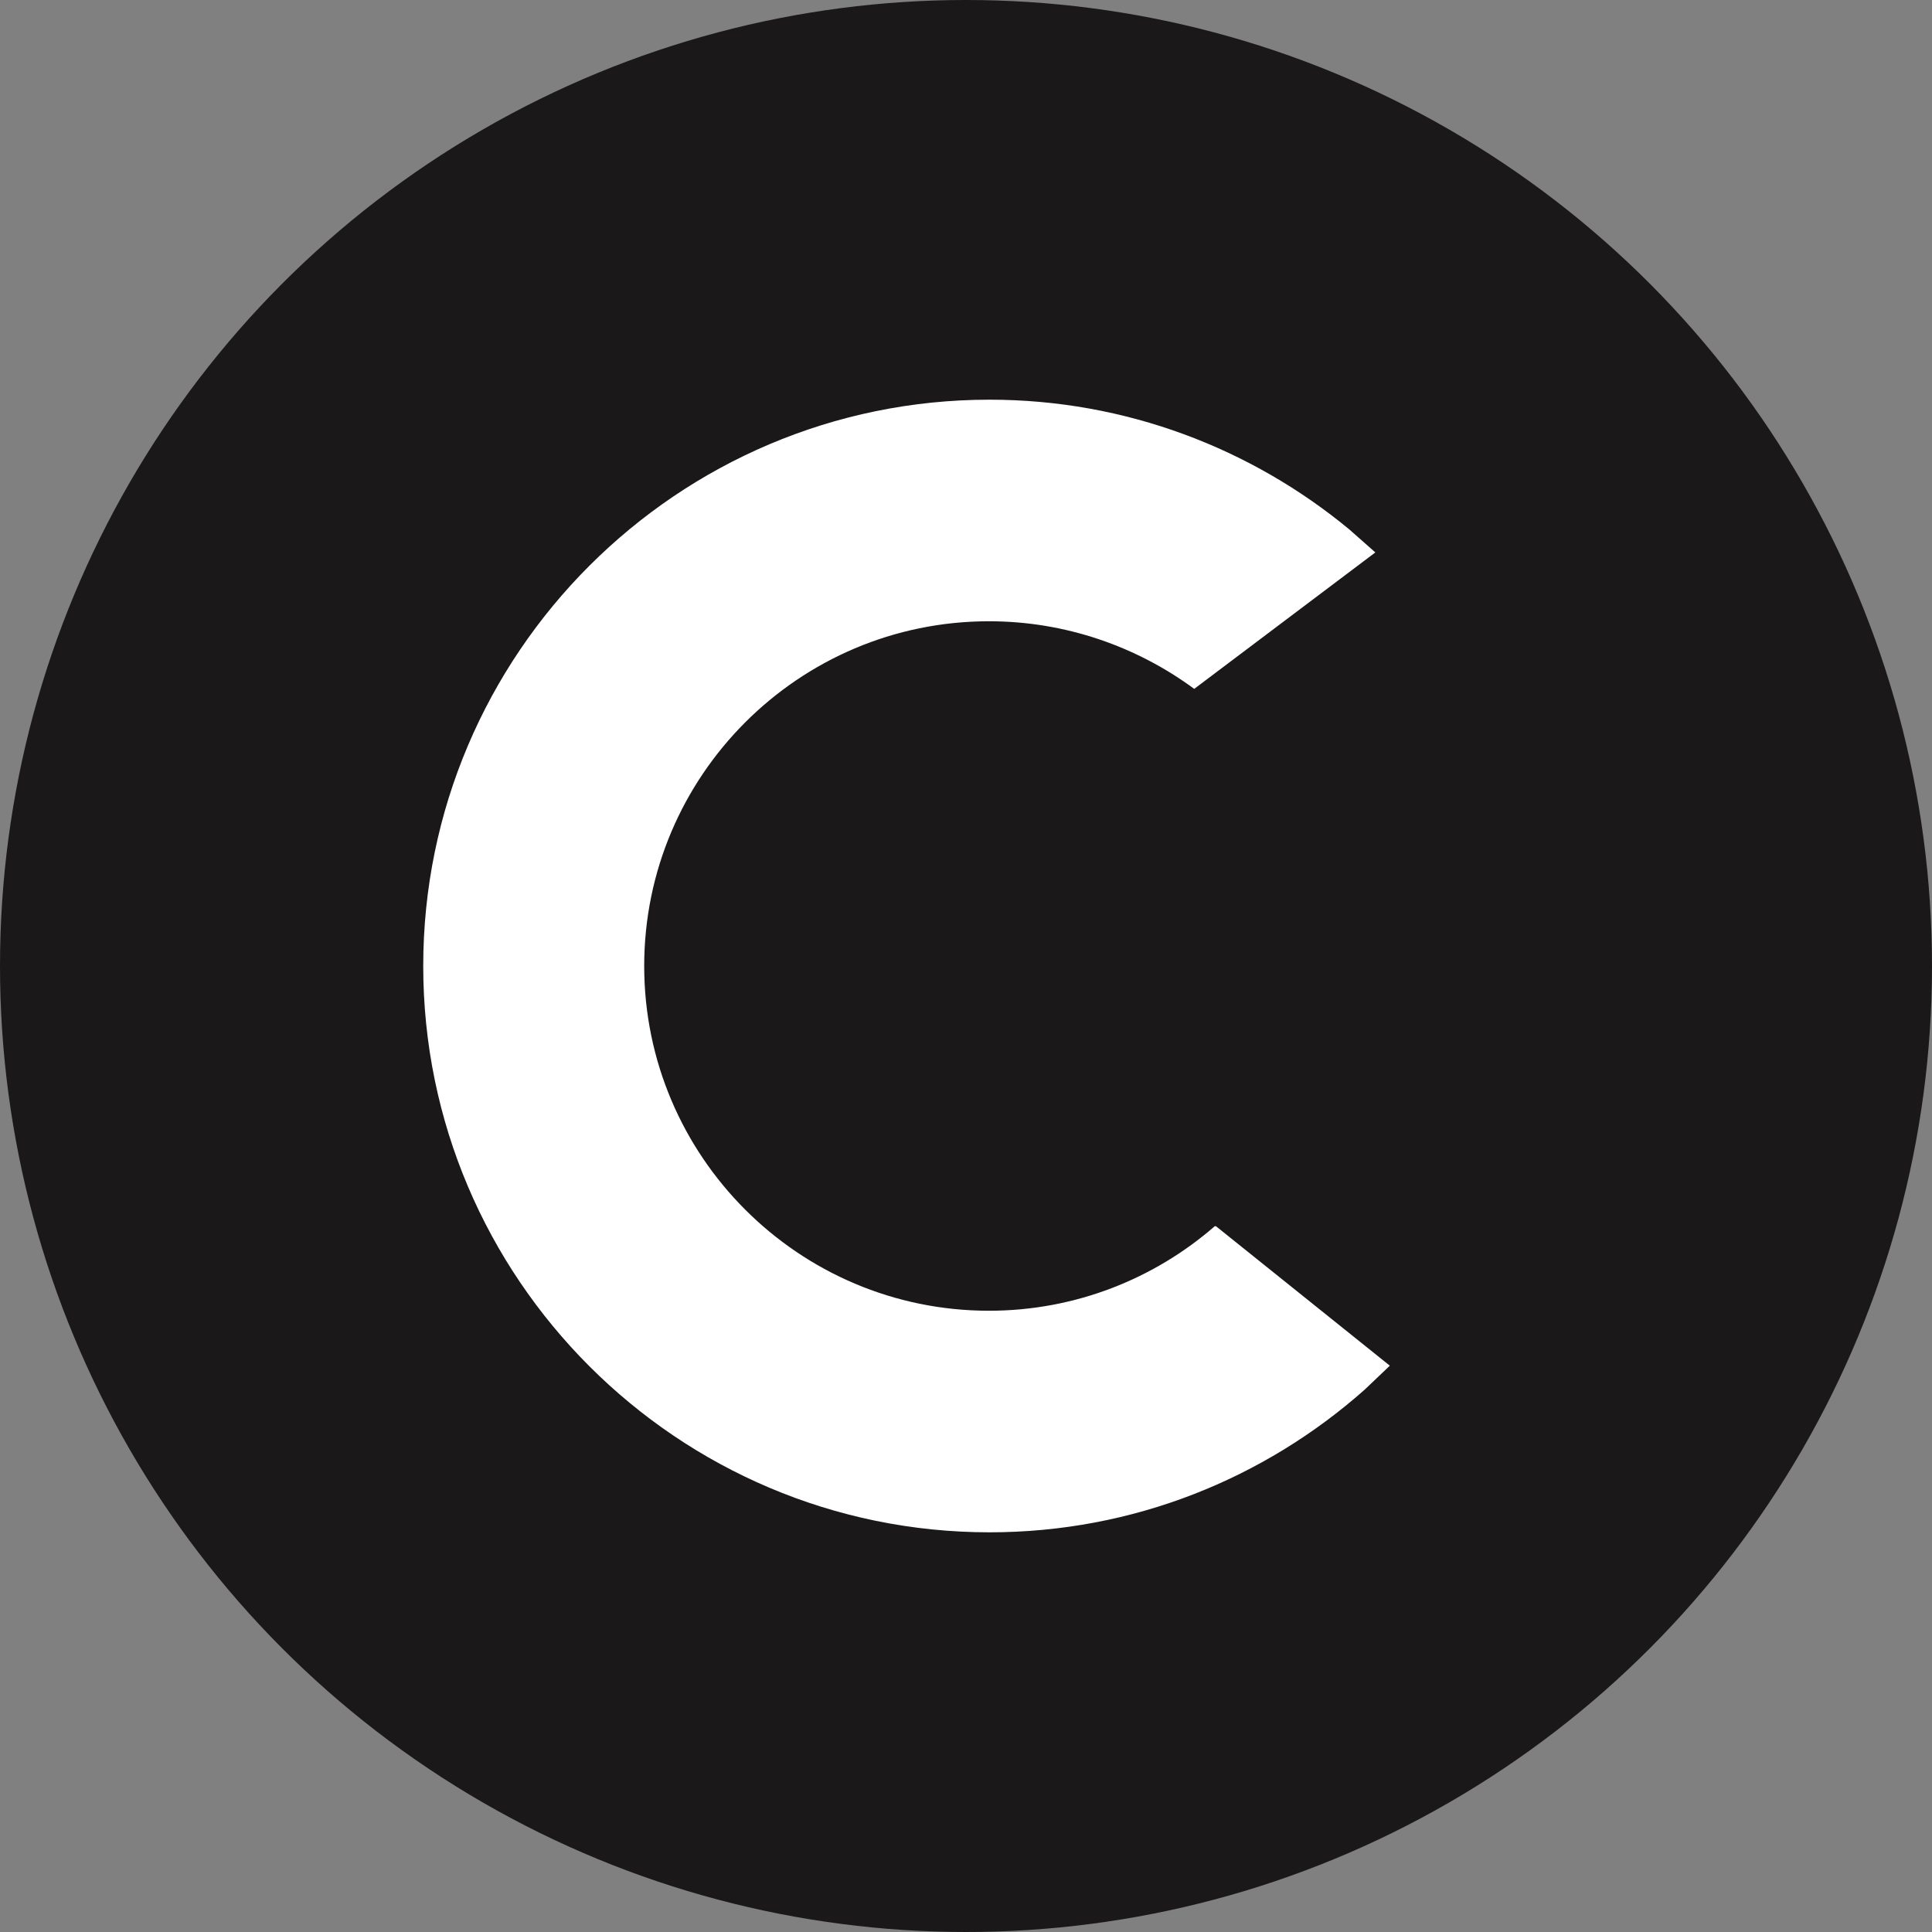
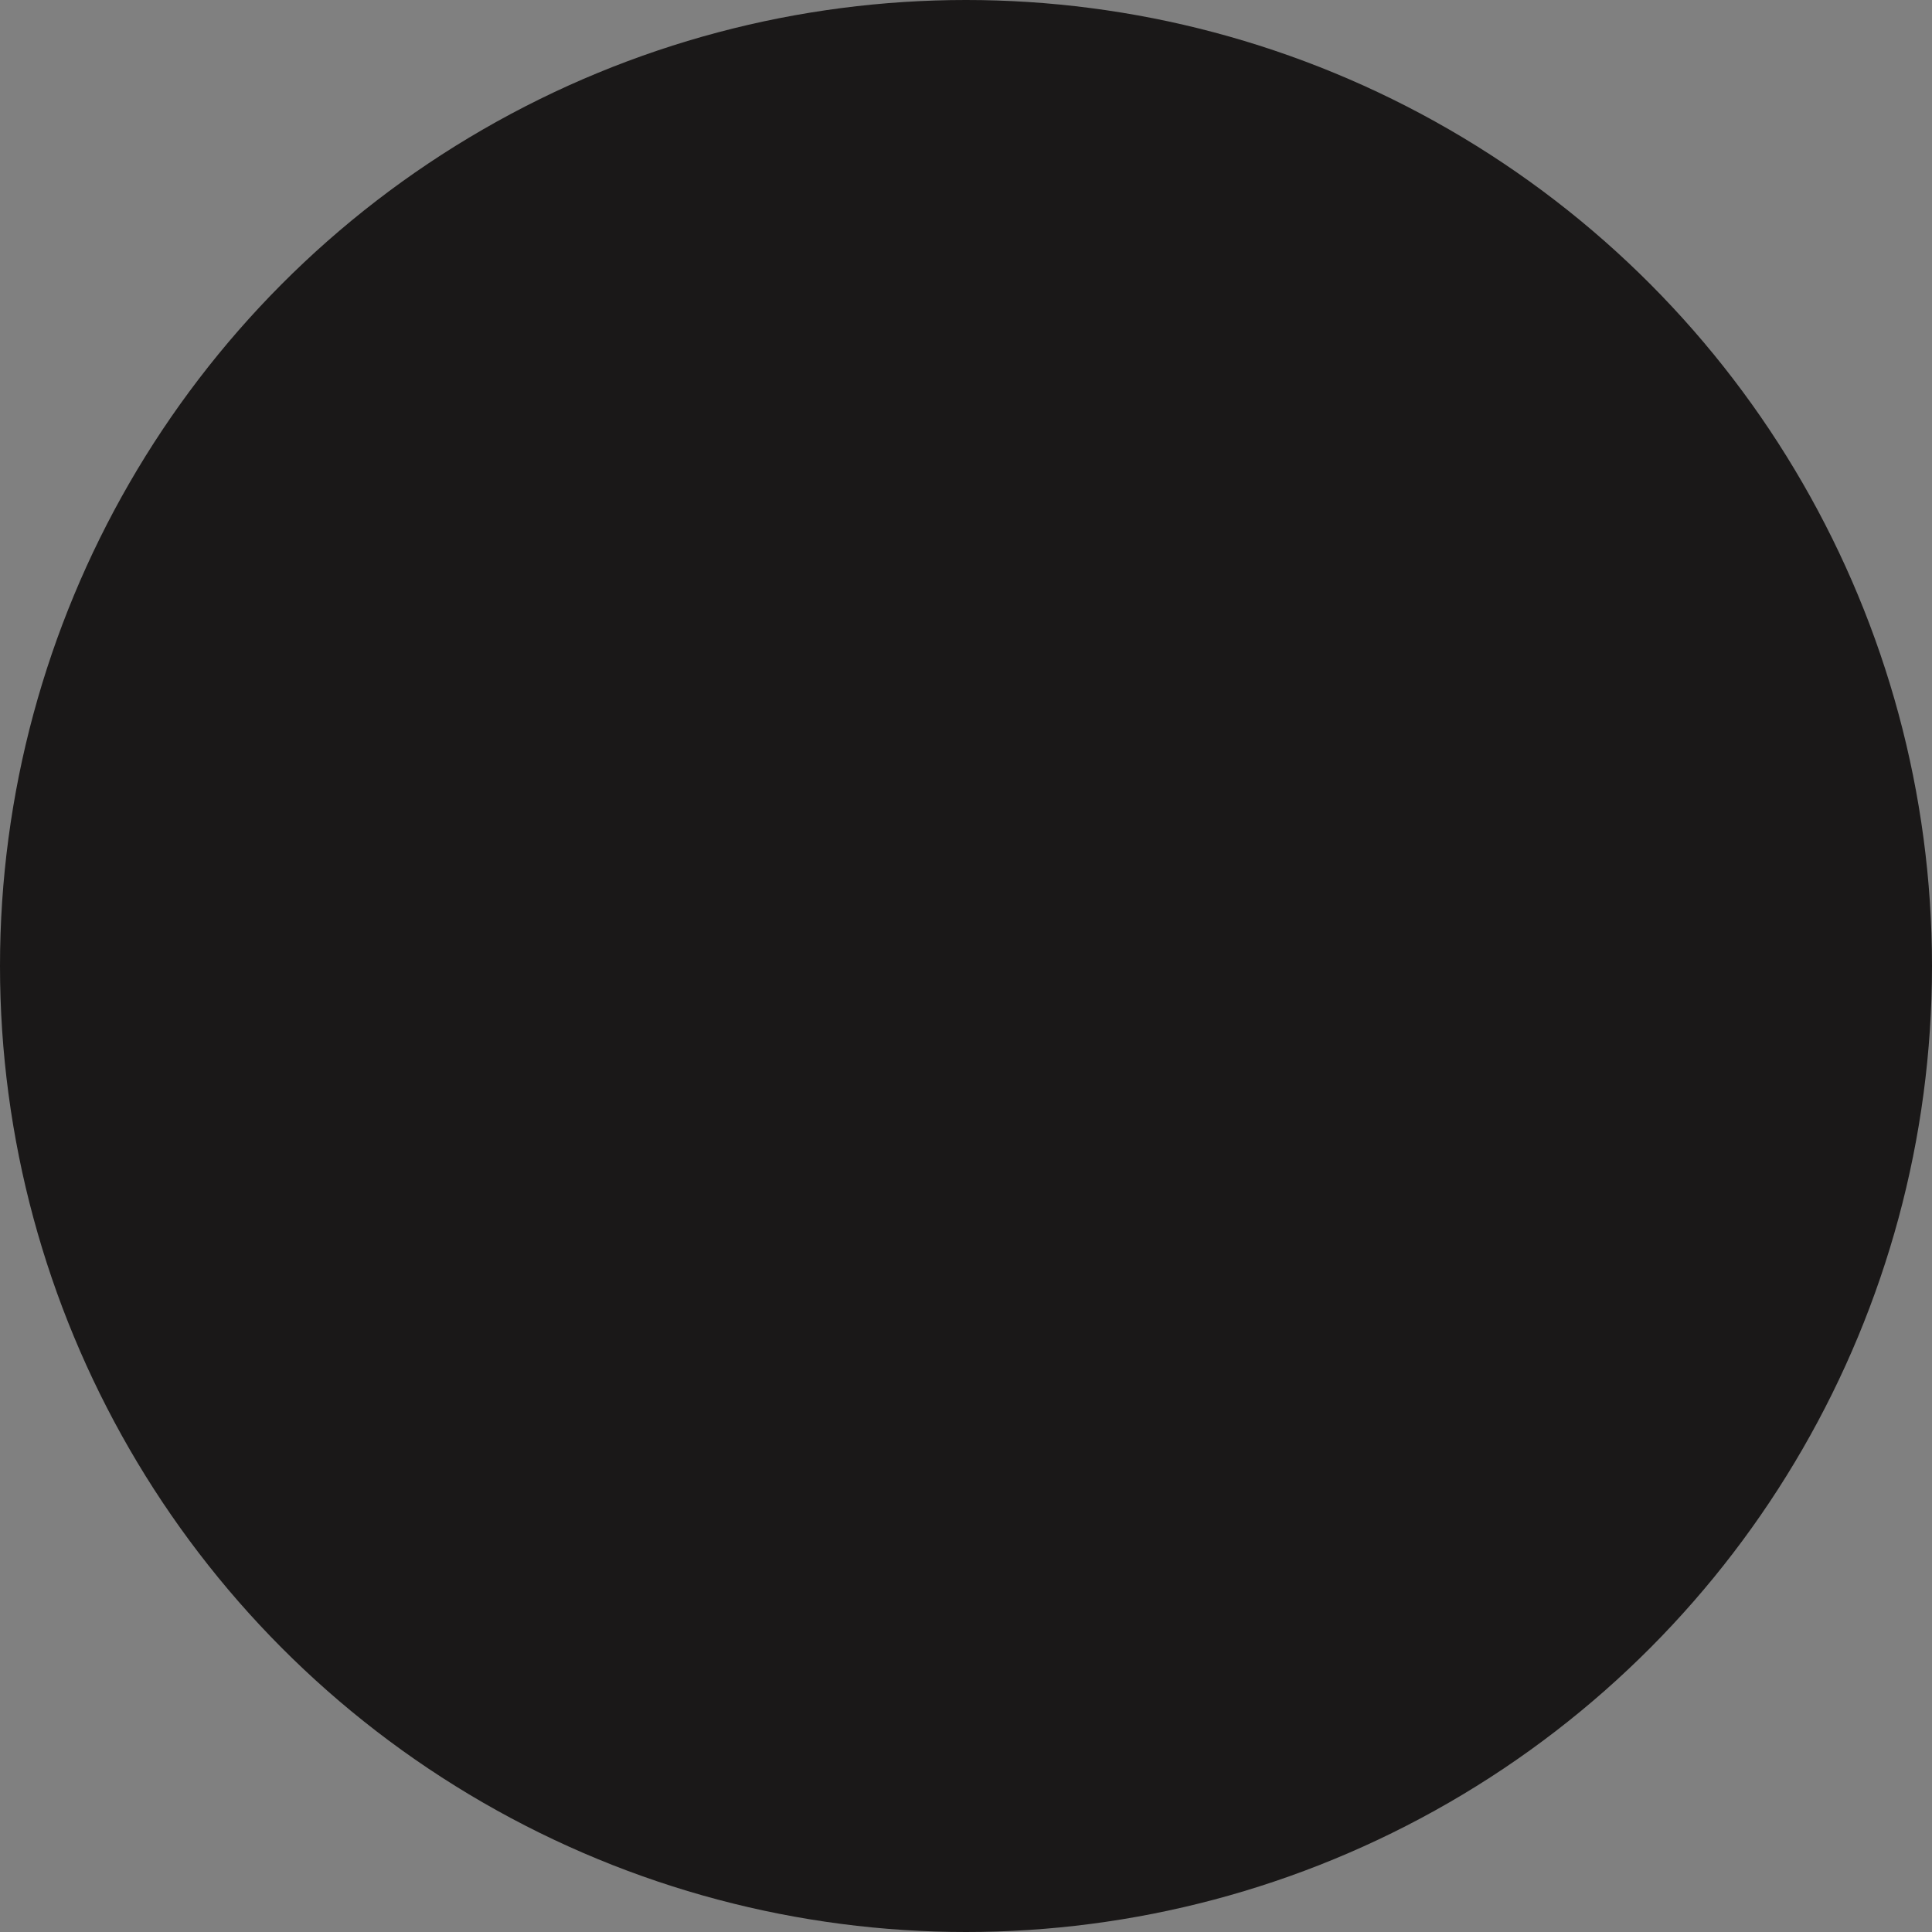
<svg xmlns="http://www.w3.org/2000/svg" viewBox="0 0 32 32" version="1.1">
  <rect x="0" y="0" width="32" height="32" fill="#808080" stroke="none" />
  <defs>
    <style>
      .cls-1 {
        fill: #1a1818;
      }

      .cls-2 {
        fill: #fff;
      }
    </style>
  </defs>
  <g>
    <g id="Layer_1">
      <g>
        <circle r="16" cy="16" cx="16" class="cls-1" />
-         <path d="M20.12,20.31c-1,.87-2.31,1.4-3.74,1.4-3.15,0-5.71-2.56-5.71-5.71s2.56-5.71,5.71-5.71c1.27,0,2.45.42,3.4,1.12l3-2.26-.43-.38c-1.62-1.34-3.7-2.15-5.96-2.15-5.17,0-9.38,4.21-9.38,9.38s4.21,9.38,9.38,9.38c2.38,0,4.55-.89,6.21-2.36l.42-.4-2.88-2.31Z" class="cls-2" />
      </g>
    </g>
  </g>
</svg>